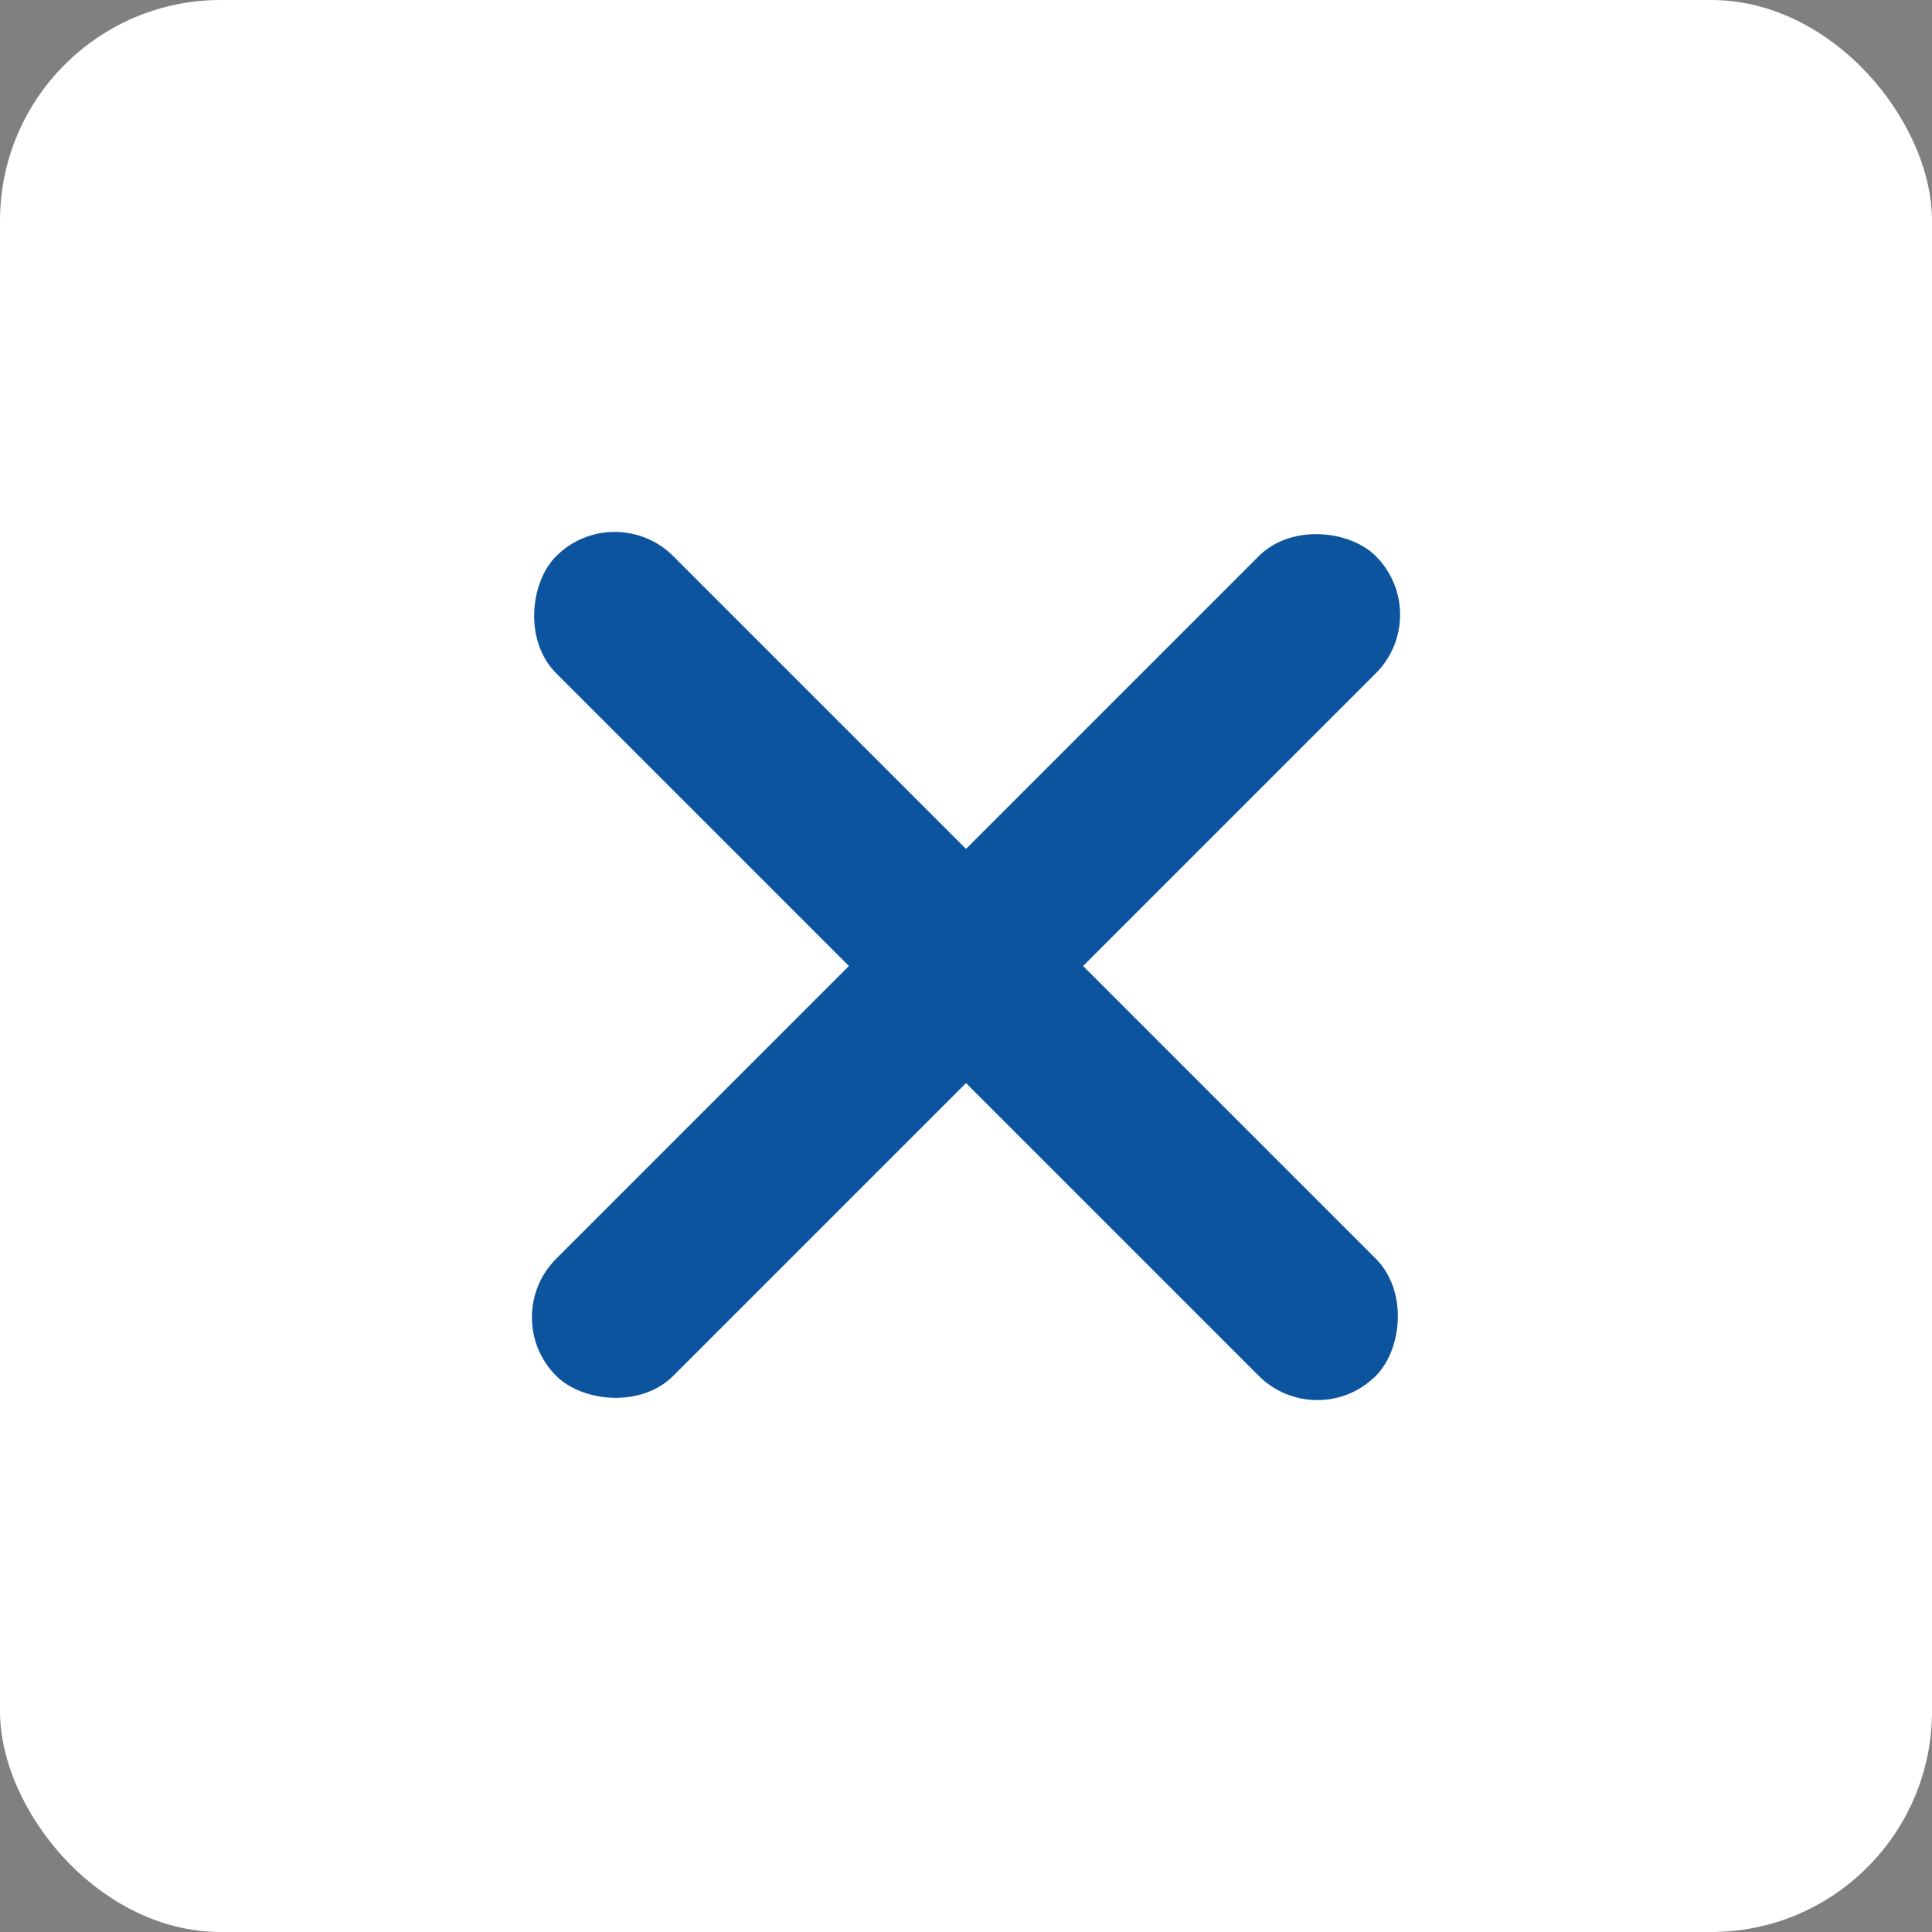
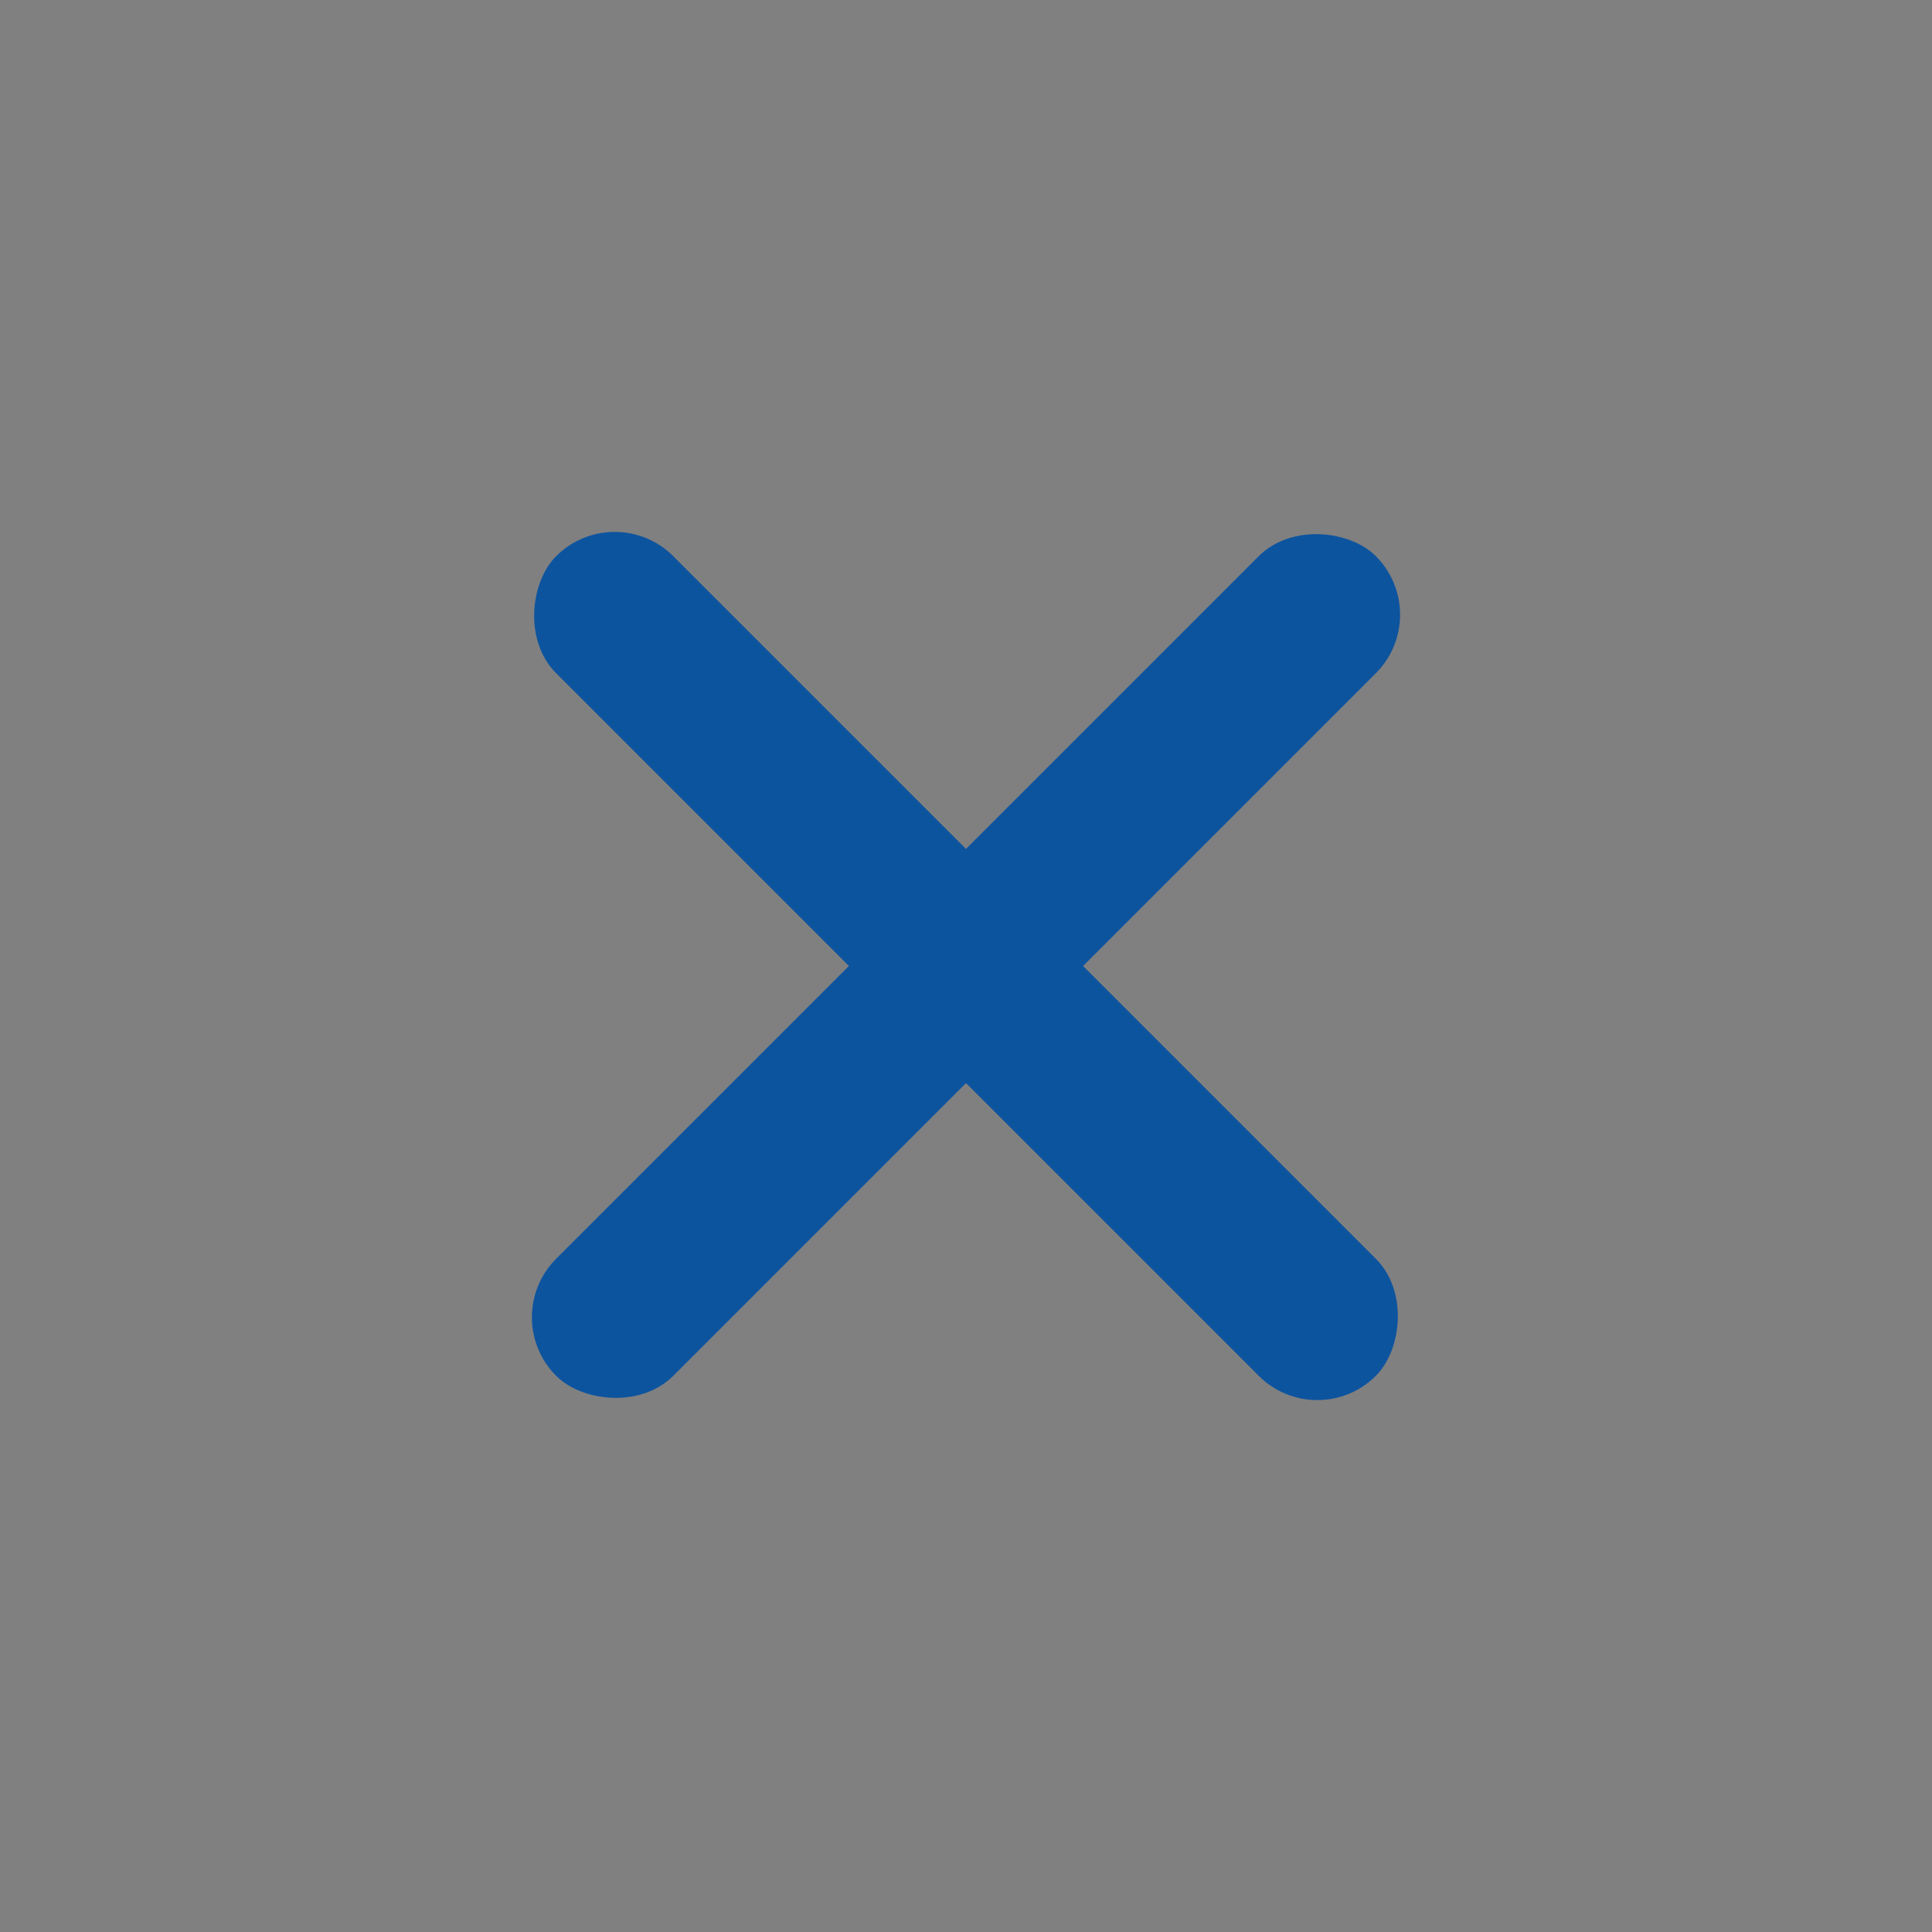
<svg xmlns="http://www.w3.org/2000/svg" width="35px" height="35px" viewBox="0 0 35 35" version="1.1">
  <rect x="0" y="0" width="35" height="35" fill="#808080" stroke="none" />
  <title>Group 26</title>
  <desc>Created with Sketch.</desc>
  <g id="Page-1" stroke="none" stroke-width="1" fill="none" fill-rule="evenodd">
    <g id="homepage-iCube-_Muli" transform="translate(-832, -37)" fill-rule="nonzero">
      <g id="Group-26" transform="translate(832, 37)">
-         <rect id="Rectangle" fill="#FFFFFF" x="0" y="0" width="35" height="35" rx="4" />
        <g id="Group-27" transform="translate(9, 9)" fill="#0D549F">
          <rect id="Rectangle" transform="translate(8.5, 8.5) rotate(-45) translate(-8.5, -8.5) " x="-2" y="7" width="21" height="3" rx="1.5" />
          <rect id="Rectangle" transform="translate(8.5, 8.5) rotate(45) translate(-8.5, -8.5) " x="-2" y="7" width="21" height="3" rx="1.5" />
        </g>
      </g>
    </g>
  </g>
</svg>